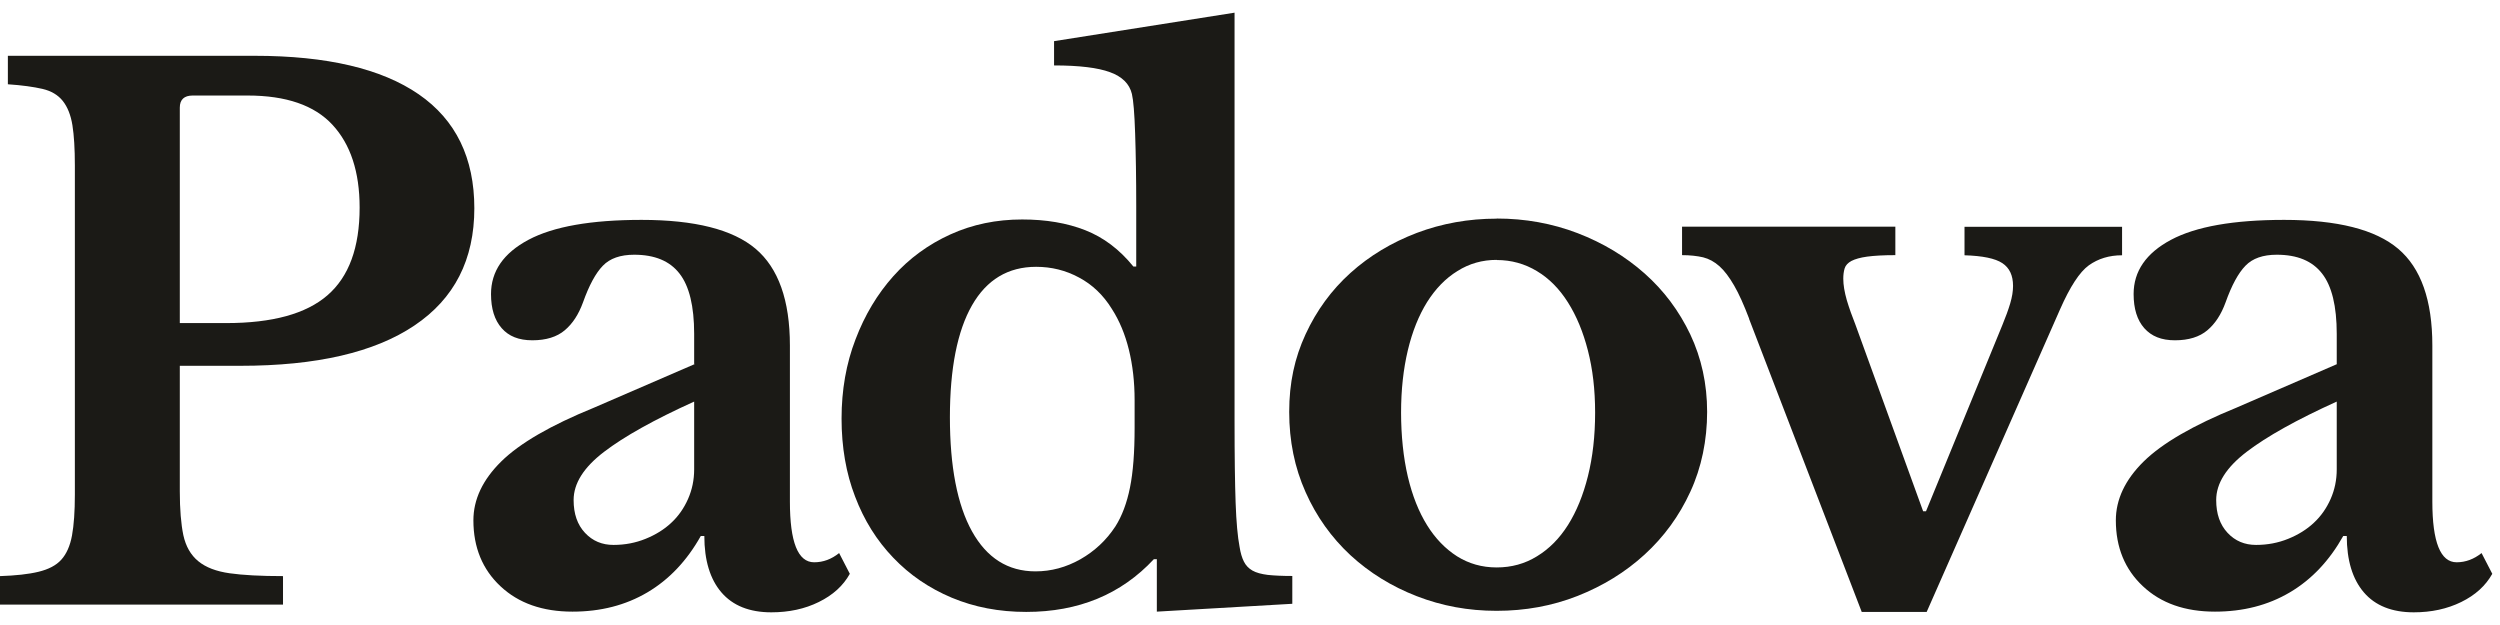
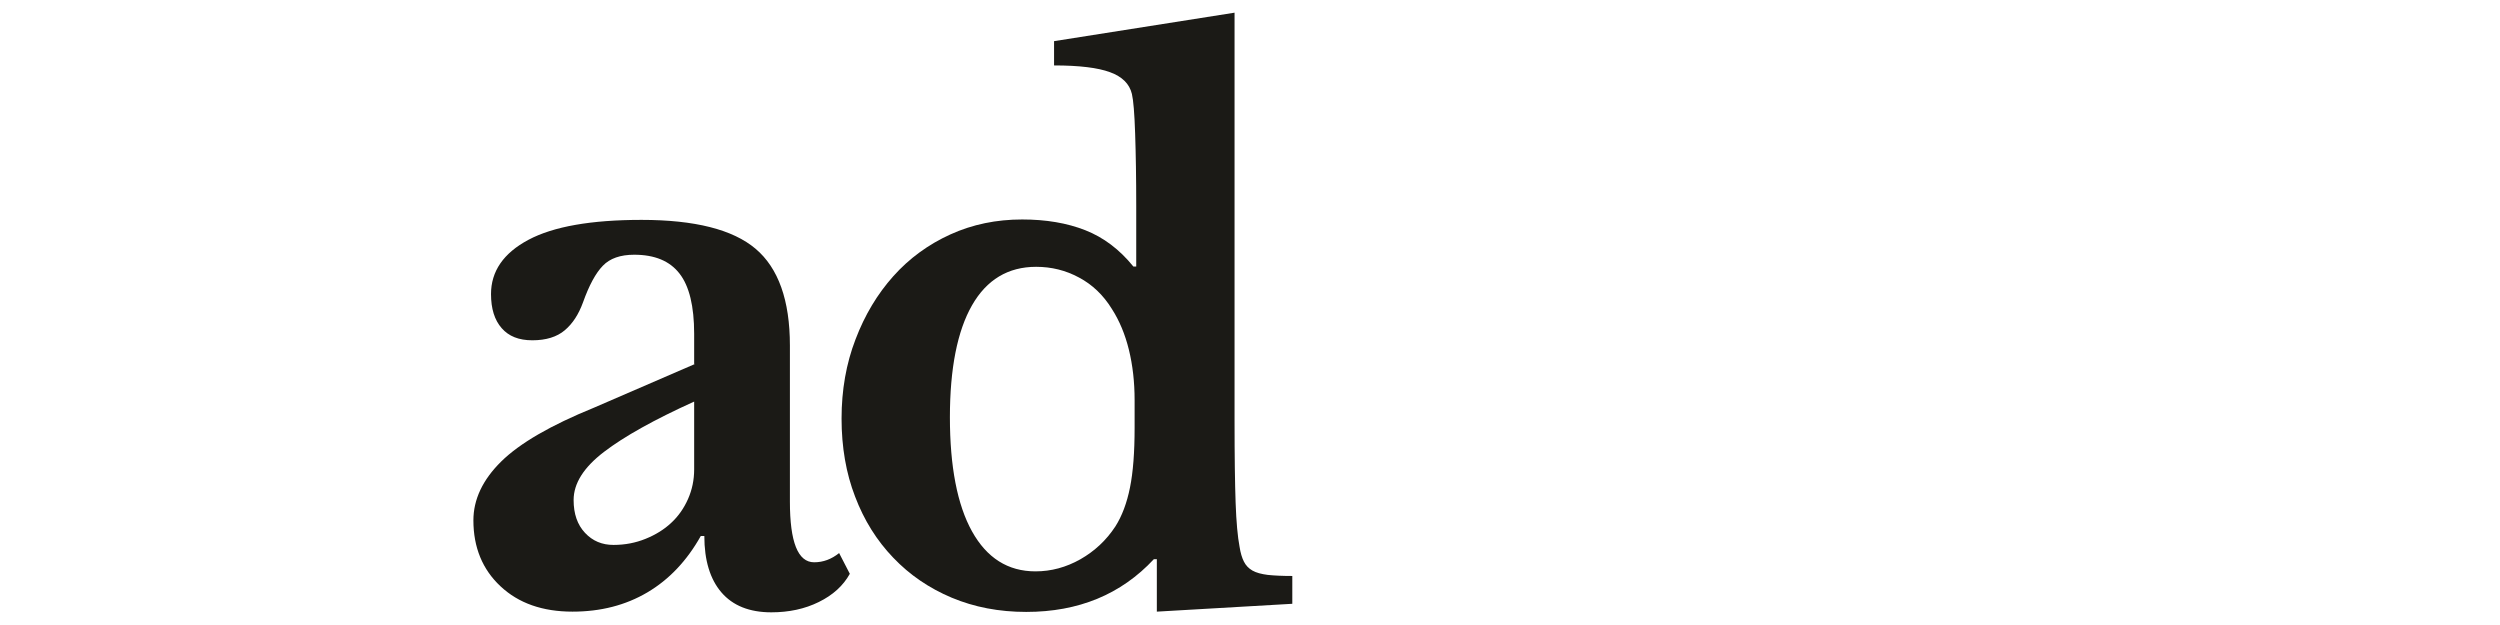
<svg xmlns="http://www.w3.org/2000/svg" fill="none" viewBox="0 0 128 32" height="32" width="128">
  <g id="Group 2080">
-     <path fill="#1B1A16" d="M24.286 10.661C24.286 13.292 23.266 15.292 21.218 16.666C19.176 18.041 16.205 18.729 12.31 18.729H9.206V25.158C9.206 26.081 9.269 26.831 9.387 27.4C9.512 27.97 9.762 28.414 10.151 28.733C10.539 29.053 11.074 29.254 11.754 29.351C12.435 29.448 13.351 29.497 14.49 29.497V30.955H0V29.497C0.805 29.469 1.458 29.4 1.972 29.275C2.486 29.15 2.874 28.949 3.138 28.657C3.402 28.365 3.59 27.949 3.687 27.414C3.784 26.88 3.833 26.185 3.833 25.331V8.474C3.833 7.62 3.791 6.933 3.708 6.412C3.624 5.891 3.458 5.475 3.215 5.169C2.972 4.864 2.624 4.655 2.173 4.551C1.722 4.447 1.132 4.364 0.403 4.315V2.857H13.039C16.739 2.857 19.538 3.517 21.44 4.829C23.342 6.141 24.286 8.092 24.286 10.668V10.661ZM9.206 16.542H11.581C13.941 16.542 15.67 16.07 16.767 15.118C17.864 14.167 18.413 12.674 18.413 10.626C18.413 8.8 17.948 7.391 17.024 6.391C16.101 5.391 14.65 4.891 12.678 4.891H9.866C9.429 4.891 9.206 5.1 9.206 5.509V16.535V16.542Z" id="Vector" />
    <path fill="#1B1A16" d="M35.541 18.624V17.09C35.541 15.68 35.291 14.646 34.791 14.007C34.291 13.361 33.52 13.042 32.472 13.042C31.764 13.042 31.229 13.229 30.868 13.604C30.5 13.979 30.16 14.611 29.848 15.486C29.625 16.097 29.32 16.569 28.917 16.909C28.515 17.25 27.959 17.423 27.258 17.423C26.557 17.423 26.05 17.215 25.689 16.805C25.321 16.389 25.14 15.805 25.14 15.056C25.14 13.889 25.779 12.959 27.057 12.278C28.334 11.598 30.264 11.258 32.847 11.258C35.576 11.258 37.52 11.751 38.686 12.737C39.852 13.723 40.443 15.375 40.443 17.687V25.685C40.443 27.754 40.852 28.789 41.685 28.789C42.151 28.789 42.574 28.629 42.963 28.317L43.511 29.379C43.171 29.99 42.644 30.469 41.922 30.823C41.206 31.177 40.394 31.351 39.491 31.351C38.374 31.351 37.52 31.01 36.936 30.33C36.353 29.65 36.062 28.684 36.062 27.442H35.881C35.173 28.705 34.263 29.67 33.146 30.33C32.028 30.99 30.75 31.316 29.313 31.316C27.779 31.316 26.55 30.885 25.626 30.018C24.703 29.157 24.238 28.025 24.238 26.643C24.238 25.574 24.71 24.567 25.661 23.63C26.612 22.693 28.195 21.776 30.41 20.874L35.562 18.645L35.541 18.624ZM35.541 20.561C33.5 21.485 31.958 22.346 30.924 23.137C29.889 23.929 29.369 24.748 29.369 25.602C29.369 26.31 29.563 26.866 29.952 27.282C30.341 27.699 30.827 27.9 31.41 27.9C31.993 27.9 32.542 27.796 33.055 27.587C33.569 27.379 34.007 27.108 34.368 26.768C34.736 26.428 35.02 26.018 35.228 25.546C35.437 25.074 35.541 24.567 35.541 24.033V20.561Z" id="Vector_2" />
    <path fill="#1B1A16" d="M59.223 28.63H59.078C57.397 30.435 55.217 31.33 52.544 31.33C51.156 31.33 49.885 31.087 48.726 30.601C47.573 30.115 46.573 29.435 45.733 28.553C44.893 27.678 44.24 26.637 43.782 25.429C43.317 24.228 43.088 22.888 43.088 21.43C43.088 19.972 43.324 18.618 43.803 17.375C44.275 16.132 44.921 15.056 45.74 14.139C46.552 13.23 47.531 12.515 48.663 12.001C49.795 11.487 51.017 11.237 52.336 11.237C53.551 11.237 54.627 11.418 55.564 11.786C56.502 12.154 57.321 12.772 58.029 13.647H58.175V10.543C58.175 9.106 58.154 7.87 58.119 6.836C58.085 5.801 58.029 5.128 57.953 4.808C57.828 4.294 57.46 3.926 56.835 3.697C56.217 3.468 55.259 3.35 53.968 3.35V2.107L63.209 0.649V21.534C63.209 23.36 63.229 24.769 63.264 25.748C63.299 26.727 63.368 27.484 63.465 27.991C63.514 28.31 63.59 28.56 63.688 28.754C63.785 28.949 63.931 29.102 64.125 29.213C64.319 29.324 64.583 29.393 64.91 29.435C65.236 29.47 65.659 29.49 66.166 29.49V30.914L59.23 31.316V28.616L59.223 28.63ZM58.092 20.485C58.092 19.562 57.994 18.701 57.8 17.91C57.606 17.118 57.314 16.417 56.925 15.813C56.488 15.105 55.925 14.57 55.245 14.209C54.565 13.841 53.836 13.661 53.051 13.661C51.614 13.661 50.517 14.32 49.767 15.632C49.017 16.945 48.635 18.861 48.635 21.367C48.635 23.873 49.01 25.845 49.767 27.206C50.524 28.567 51.607 29.254 53.016 29.254C53.822 29.254 54.585 29.046 55.314 28.636C56.043 28.22 56.641 27.664 57.106 26.956C57.446 26.422 57.696 25.755 57.855 24.964C58.015 24.172 58.092 23.158 58.092 21.916V20.492V20.485Z" id="Vector_3" />
-     <path fill="#1B1A16" d="M76.629 11.189C78.088 11.189 79.469 11.438 80.775 11.938C82.073 12.438 83.218 13.126 84.204 14.001C85.19 14.875 85.968 15.917 86.544 17.125C87.113 18.333 87.405 19.652 87.405 21.089C87.405 22.526 87.12 23.936 86.544 25.179C85.975 26.421 85.19 27.491 84.204 28.393C83.218 29.296 82.073 29.997 80.775 30.511C79.469 31.025 78.088 31.274 76.629 31.274C75.171 31.274 73.832 31.025 72.54 30.525C71.249 30.025 70.117 29.323 69.145 28.428C68.173 27.525 67.402 26.449 66.847 25.199C66.285 23.943 66.007 22.575 66.007 21.089C66.007 19.603 66.285 18.326 66.847 17.111C67.409 15.896 68.173 14.848 69.145 13.973C70.117 13.098 71.249 12.418 72.54 11.925C73.832 11.438 75.192 11.195 76.629 11.195V11.189ZM76.629 13.306C75.9 13.306 75.227 13.494 74.623 13.876C74.012 14.25 73.498 14.785 73.068 15.465C72.644 16.146 72.311 16.972 72.082 17.93C71.853 18.895 71.735 19.957 71.735 21.124C71.735 22.29 71.853 23.436 72.082 24.408C72.311 25.38 72.644 26.213 73.068 26.893C73.491 27.574 74.005 28.102 74.602 28.483C75.199 28.858 75.873 29.053 76.629 29.053C77.386 29.053 78.074 28.865 78.692 28.483C79.309 28.108 79.844 27.574 80.281 26.88C80.719 26.185 81.059 25.352 81.302 24.38C81.545 23.408 81.67 22.325 81.67 21.131C81.67 19.937 81.545 18.902 81.302 17.951C81.059 17 80.719 16.18 80.281 15.486C79.844 14.792 79.317 14.257 78.692 13.882C78.074 13.508 77.386 13.313 76.629 13.313V13.306Z" id="Vector_4" />
-     <path fill="#1B1A16" d="M89.557 16.319C89.287 15.611 89.037 15.049 88.787 14.618C88.537 14.188 88.294 13.861 88.037 13.632C87.78 13.403 87.502 13.25 87.197 13.174C86.891 13.105 86.53 13.063 86.121 13.063V11.605H97.042V13.063C96.431 13.063 95.952 13.091 95.598 13.139C95.244 13.188 94.98 13.264 94.792 13.361C94.612 13.459 94.494 13.584 94.445 13.743C94.397 13.903 94.376 14.077 94.376 14.271C94.376 14.59 94.438 14.951 94.556 15.368C94.681 15.784 94.827 16.194 94.994 16.611L98.465 26.178H98.611L102.52 16.645C102.693 16.229 102.825 15.861 102.923 15.535C103.02 15.208 103.068 14.91 103.068 14.639C103.068 14.104 102.888 13.716 102.52 13.473C102.152 13.229 101.506 13.098 100.583 13.07V11.612H108.65V13.07C107.991 13.07 107.429 13.243 106.949 13.584C106.477 13.924 105.984 14.681 105.471 15.847L98.646 31.33H95.32L89.55 16.319H89.557Z" id="Vector_5" />
-     <path fill="#1B1A16" d="M119.641 18.624V17.09C119.641 15.68 119.391 14.646 118.891 14.007C118.391 13.361 117.621 13.042 116.572 13.042C115.864 13.042 115.33 13.229 114.969 13.604C114.601 13.979 114.26 14.611 113.948 15.486C113.726 16.097 113.42 16.569 113.018 16.909C112.615 17.25 112.059 17.423 111.358 17.423C110.657 17.423 110.157 17.215 109.789 16.805C109.421 16.389 109.241 15.805 109.241 15.056C109.241 13.889 109.879 12.959 111.157 12.278C112.434 11.598 114.364 11.258 116.947 11.258C119.676 11.258 121.62 11.751 122.786 12.737C123.953 13.723 124.536 15.375 124.536 17.687V25.685C124.536 27.754 124.952 28.789 125.779 28.789C126.237 28.789 126.667 28.629 127.056 28.317L127.605 29.379C127.264 29.99 126.737 30.469 126.015 30.823C125.293 31.177 124.487 31.351 123.585 31.351C122.467 31.351 121.613 31.01 121.03 30.33C120.447 29.65 120.155 28.684 120.155 27.442H119.974C119.266 28.705 118.357 29.67 117.239 30.33C116.121 30.99 114.844 31.316 113.406 31.316C111.872 31.316 110.643 30.885 109.72 30.018C108.796 29.157 108.331 28.025 108.331 26.643C108.331 25.574 108.803 24.567 109.754 23.63C110.706 22.693 112.289 21.776 114.503 20.874L119.648 18.645L119.641 18.624ZM119.641 20.561C117.6 21.485 116.059 22.346 115.024 23.137C113.99 23.929 113.469 24.748 113.469 25.602C113.469 26.31 113.663 26.866 114.052 27.282C114.441 27.699 114.927 27.9 115.51 27.9C116.093 27.9 116.642 27.796 117.156 27.587C117.669 27.379 118.107 27.108 118.468 26.768C118.836 26.428 119.12 26.018 119.329 25.546C119.537 25.074 119.641 24.567 119.641 24.033V20.561Z" id="Vector_6" />
  </g>
</svg>